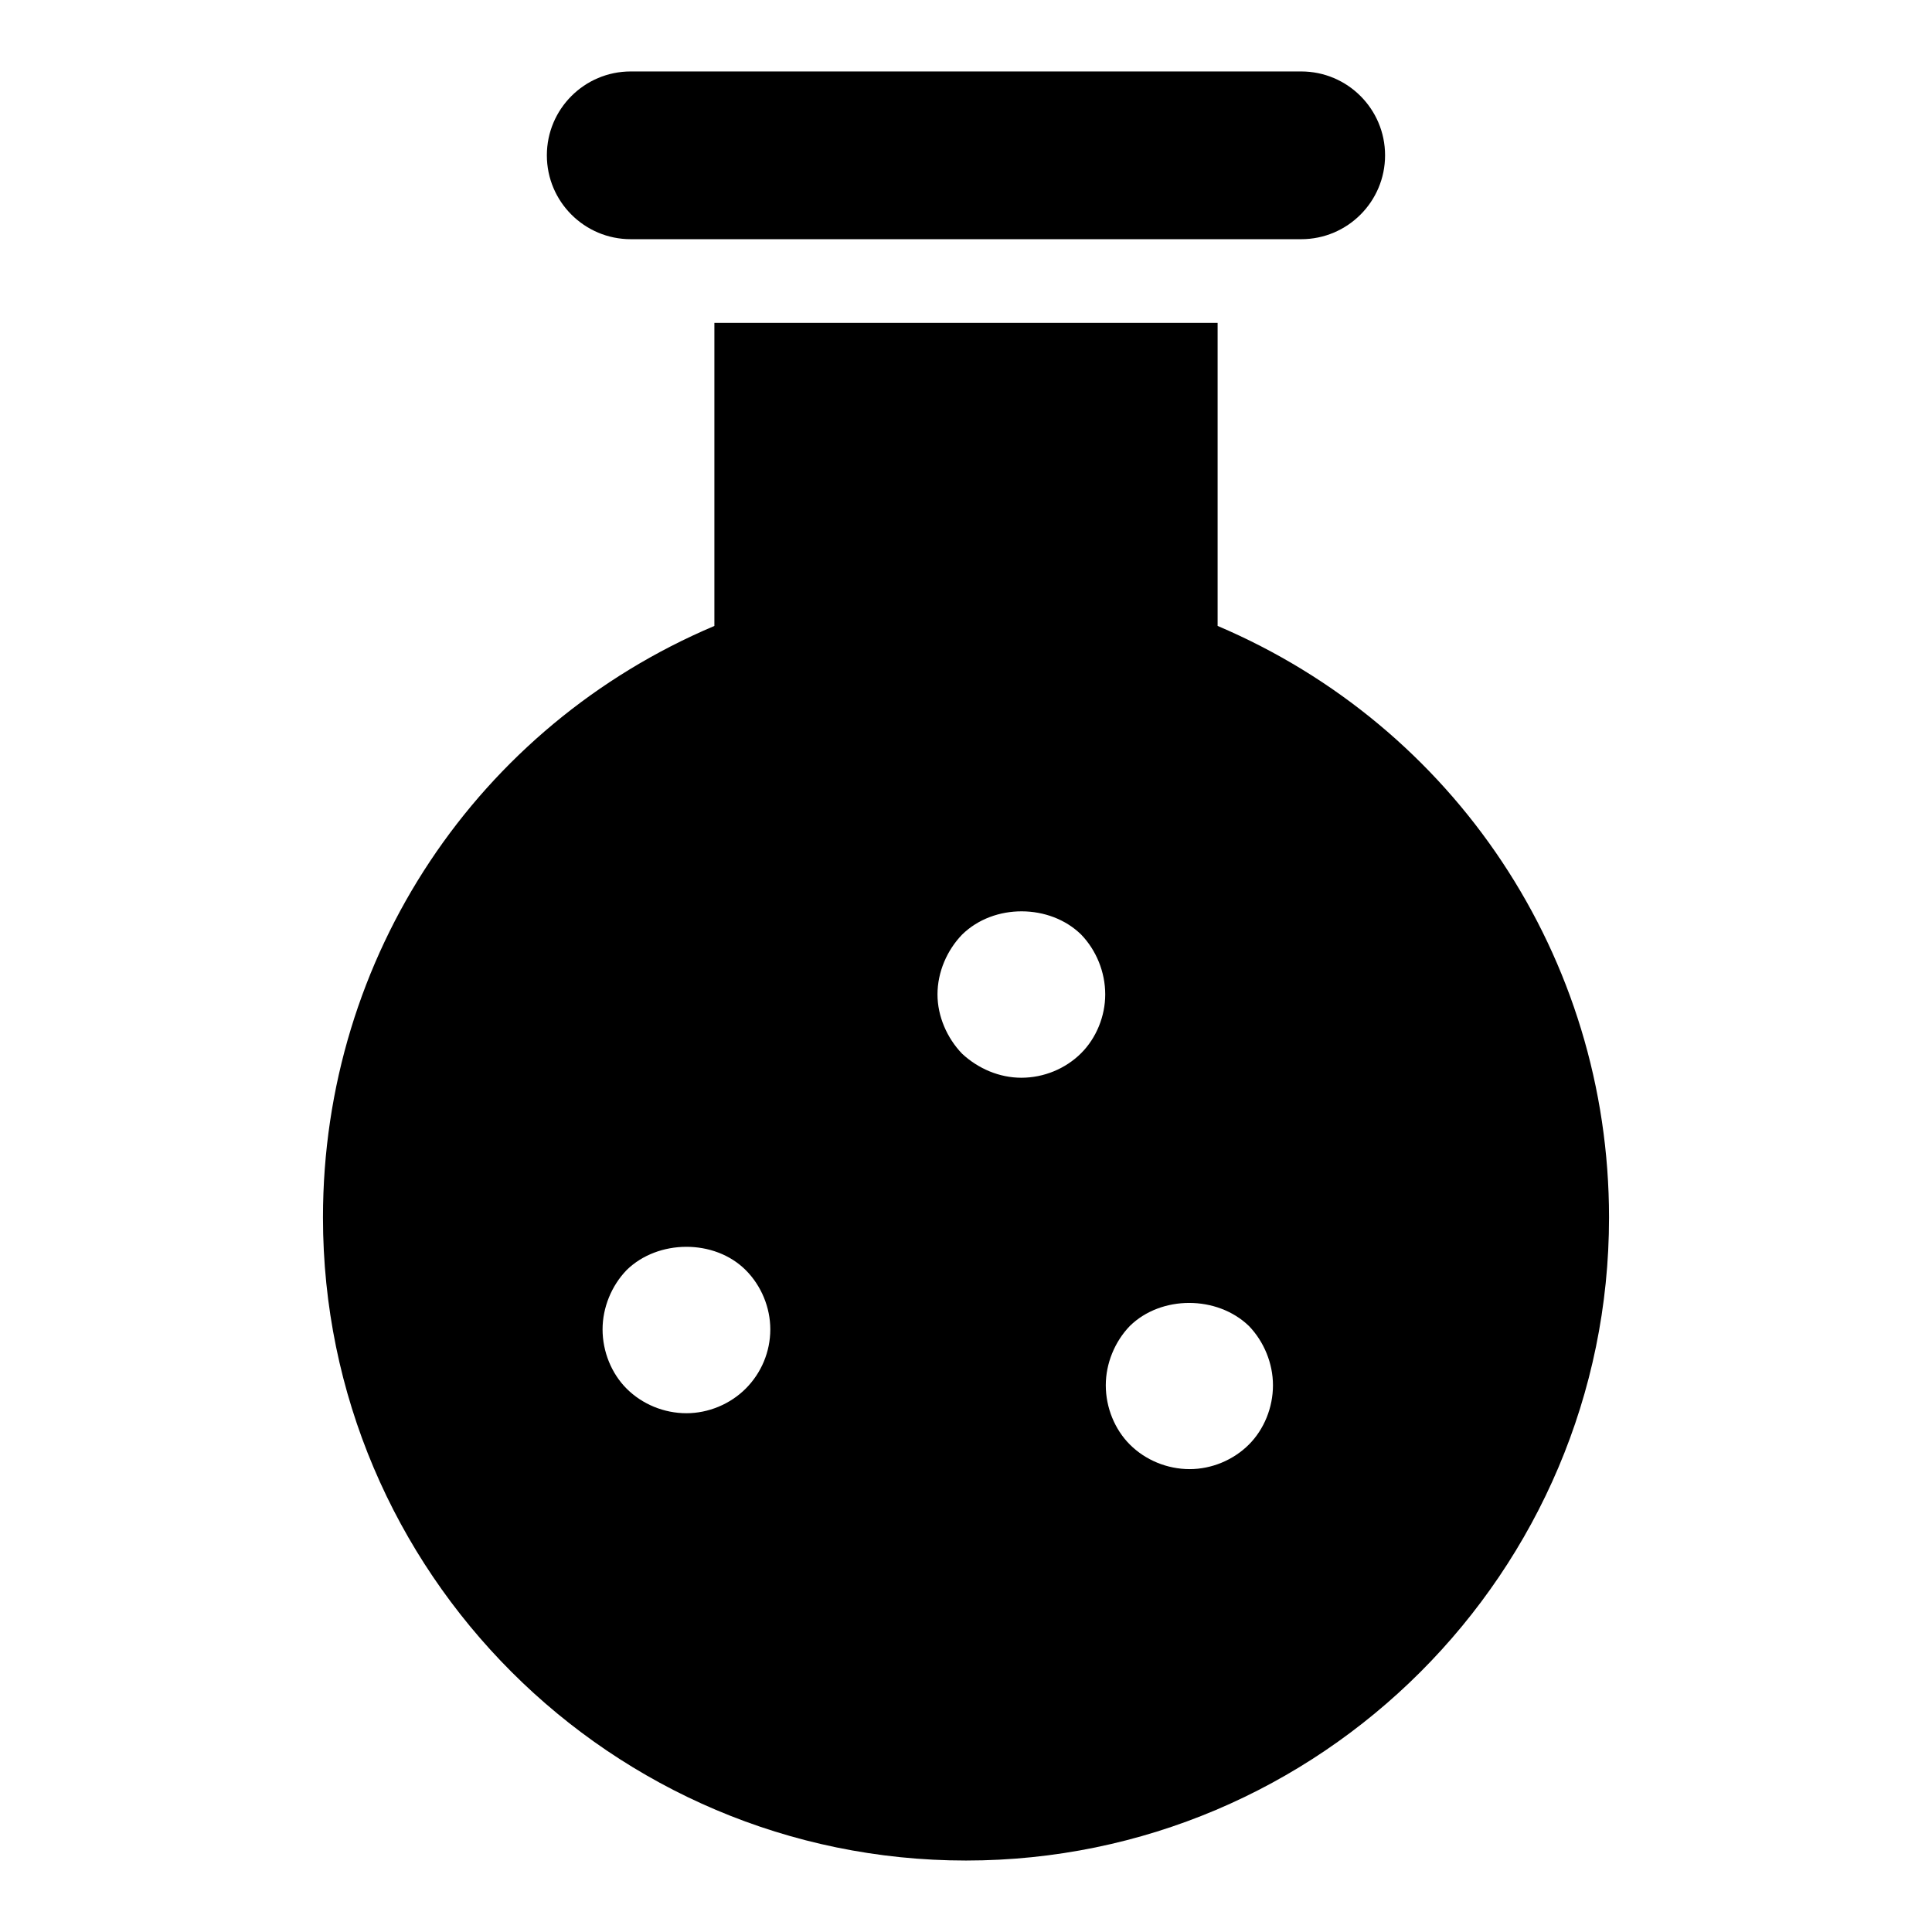
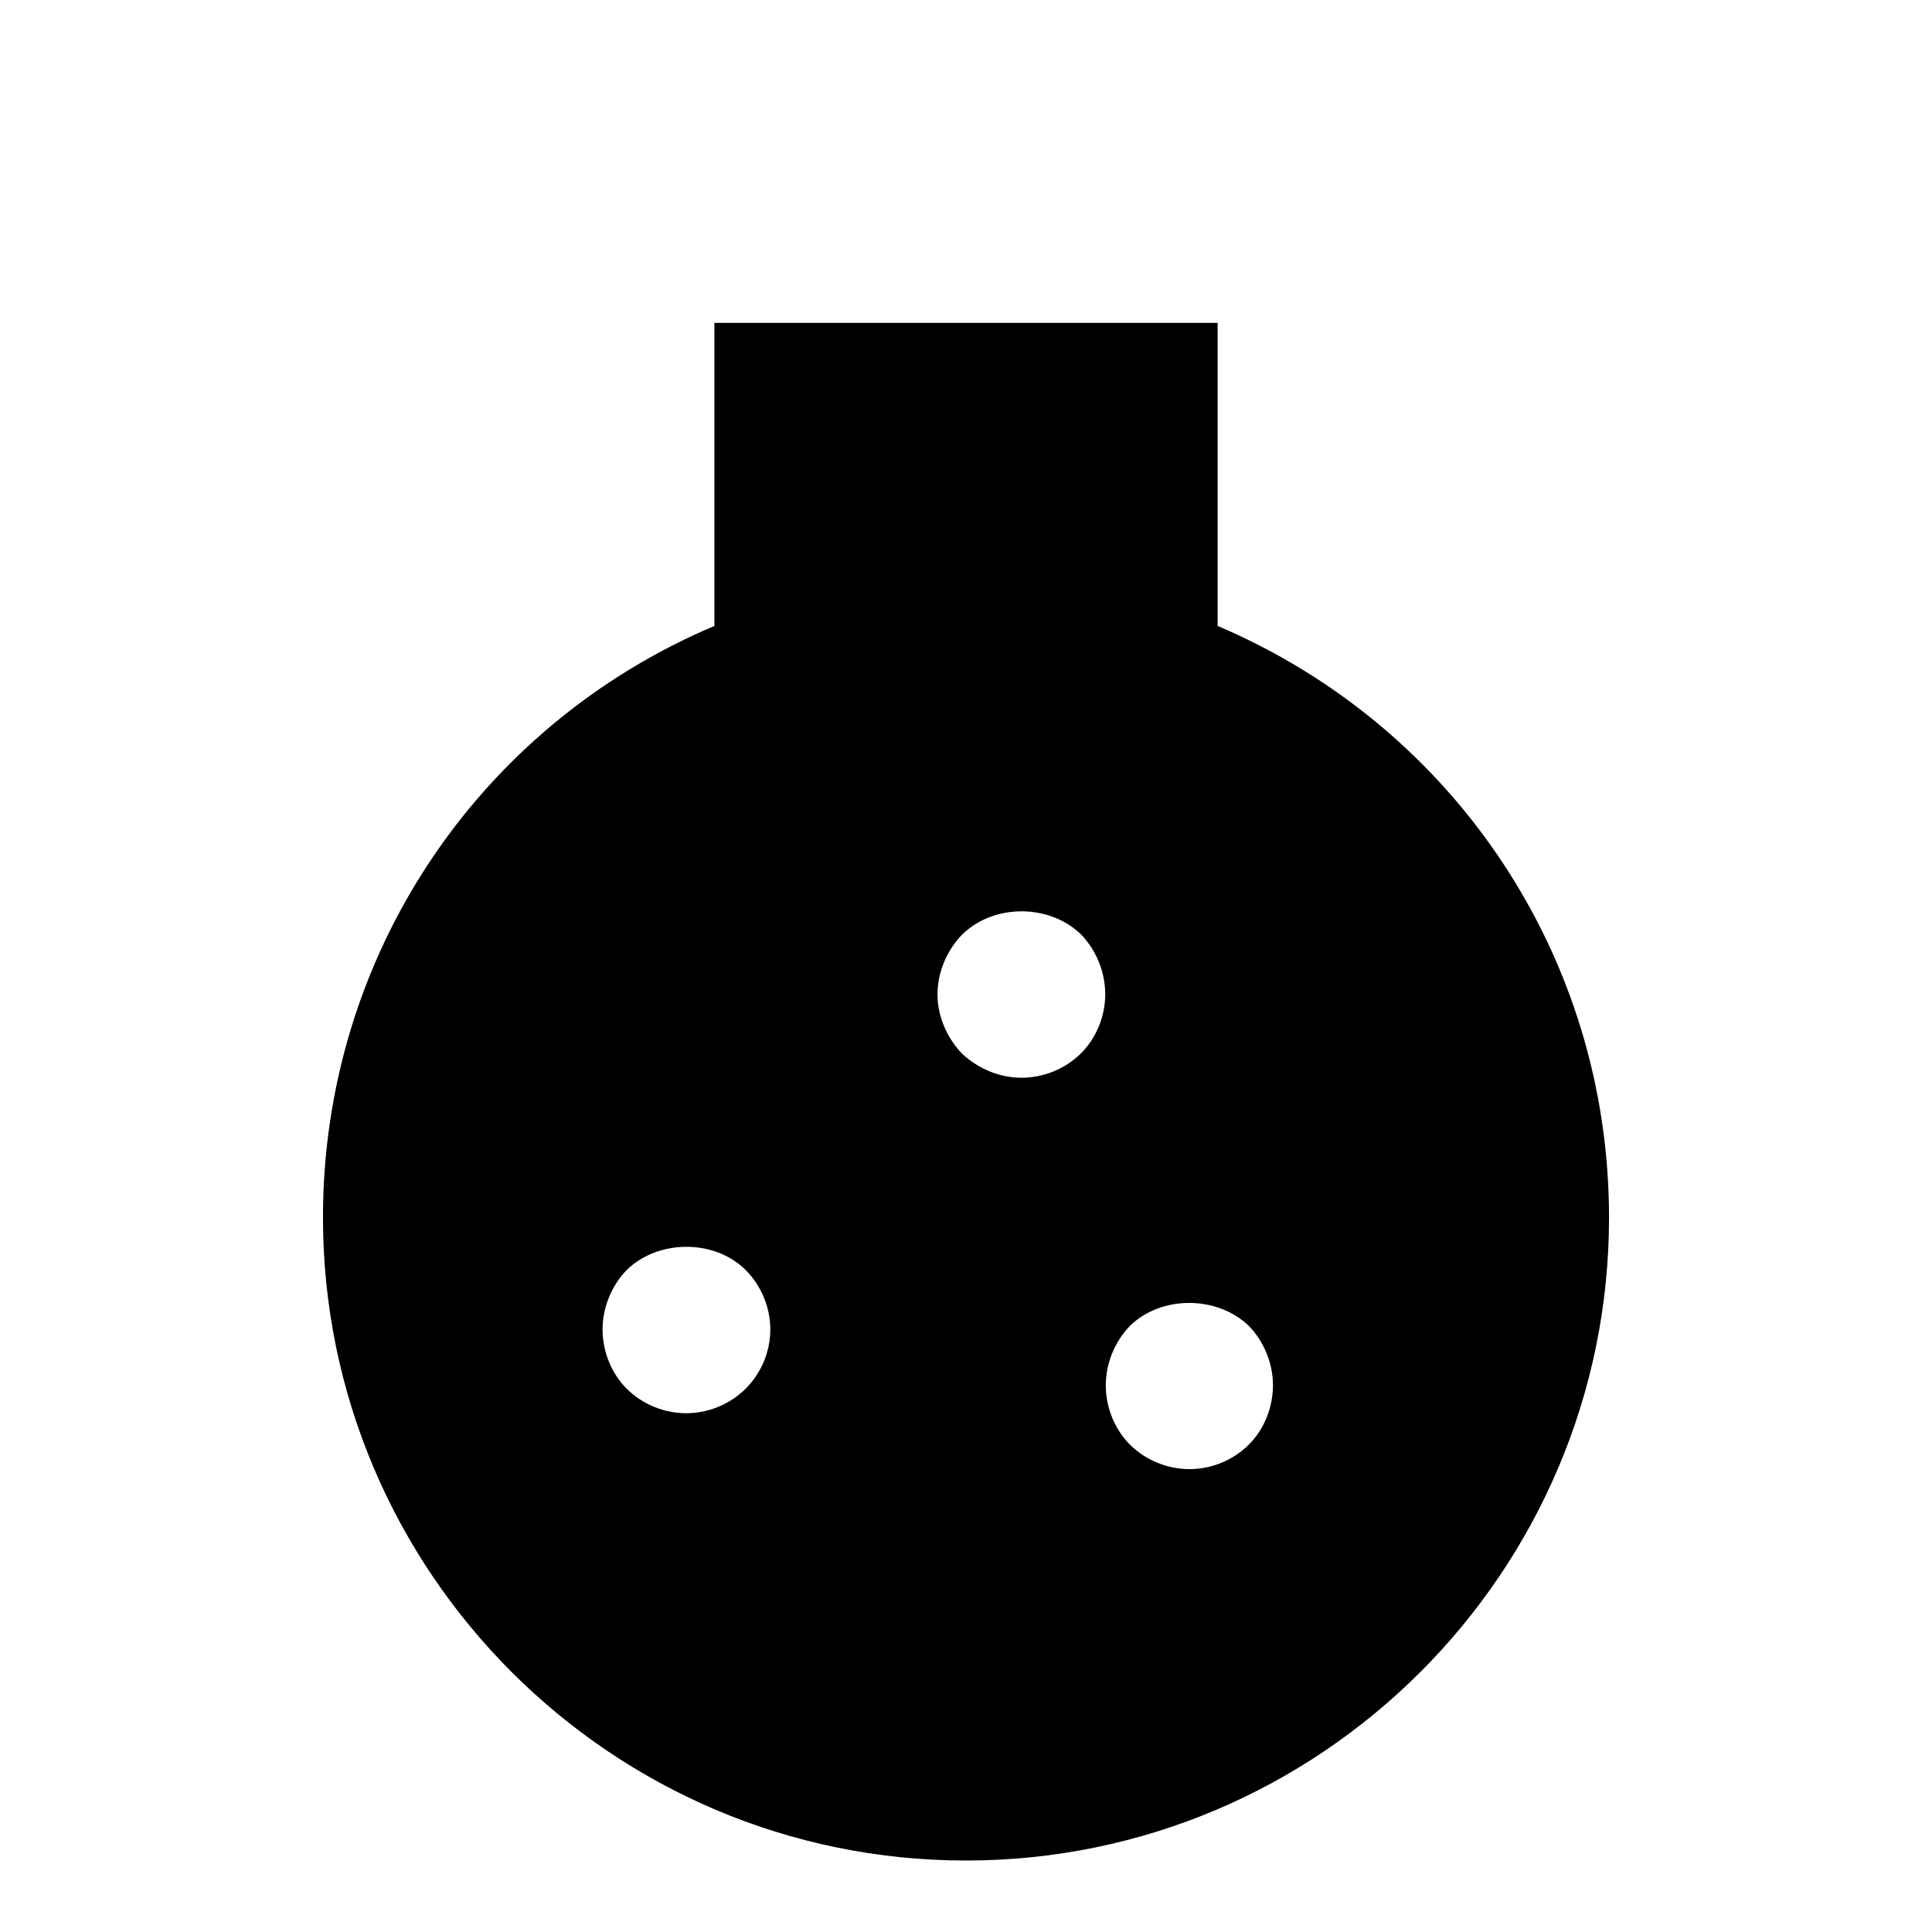
<svg xmlns="http://www.w3.org/2000/svg" fill="#000000" width="800px" height="800px" version="1.1" viewBox="144 144 512 512">
  <g>
-     <path d="m488.83 207.39h-177.68c-12.27 0-22.227-9.957-22.227-22.227s9.957-22.227 22.227-22.227h177.68c12.27 0 22.227 9.957 22.227 22.227s-9.957 22.227-22.227 22.227z" />
-     <path d="m466.68 309.88v-80.312h-133.36v80.312c-62.68 26.523-103.73 87.574-103.73 156.77 0 93.945 76.461 170.41 170.41 170.41 93.945 0 170.41-76.461 170.41-170.41 0.004-69.051-41.043-130.1-103.72-156.77zm-125.06 202.12c-4.148 4.148-9.93 6.519-15.707 6.519-5.926 0-11.707-2.371-15.855-6.519-4-4-6.371-9.781-6.371-15.707 0-5.777 2.371-11.559 6.371-15.707 8.297-8.148 23.266-8.297 31.562 0 4.148 4.148 6.519 9.93 6.519 15.707 0 5.926-2.371 11.559-6.519 15.707zm88.906-88.906c-4.148 4.148-9.93 6.519-15.855 6.519-5.777 0-11.41-2.371-15.707-6.371-4-4.148-6.519-9.93-6.519-15.707 0-5.926 2.519-11.707 6.519-15.855 8.445-8.297 23.266-8.148 31.562 0 4 4.148 6.371 9.93 6.371 15.855 0 5.777-2.371 11.559-6.371 15.559zm44.453 103.72c-4.148 4.148-9.93 6.519-15.707 6.519-5.926 0-11.707-2.371-15.855-6.519-4-4-6.371-9.781-6.371-15.707 0-5.777 2.371-11.559 6.371-15.707 8.297-8.148 23.117-8.148 31.562 0 4 4.148 6.371 9.93 6.371 15.707 0 5.93-2.371 11.707-6.371 15.707z" />
+     <path d="m466.68 309.88v-80.312h-133.36v80.312c-62.68 26.523-103.73 87.574-103.73 156.77 0 93.945 76.461 170.41 170.41 170.41 93.945 0 170.41-76.461 170.41-170.41 0.004-69.051-41.043-130.1-103.72-156.77zm-125.06 202.12c-4.148 4.148-9.93 6.519-15.707 6.519-5.926 0-11.707-2.371-15.855-6.519-4-4-6.371-9.781-6.371-15.707 0-5.777 2.371-11.559 6.371-15.707 8.297-8.148 23.266-8.297 31.562 0 4.148 4.148 6.519 9.93 6.519 15.707 0 5.926-2.371 11.559-6.519 15.707zm88.906-88.906c-4.148 4.148-9.93 6.519-15.855 6.519-5.777 0-11.41-2.371-15.707-6.371-4-4.148-6.519-9.93-6.519-15.707 0-5.926 2.519-11.707 6.519-15.855 8.445-8.297 23.266-8.148 31.562 0 4 4.148 6.371 9.93 6.371 15.855 0 5.777-2.371 11.559-6.371 15.559m44.453 103.72c-4.148 4.148-9.93 6.519-15.707 6.519-5.926 0-11.707-2.371-15.855-6.519-4-4-6.371-9.781-6.371-15.707 0-5.777 2.371-11.559 6.371-15.707 8.297-8.148 23.117-8.148 31.562 0 4 4.148 6.371 9.93 6.371 15.707 0 5.93-2.371 11.707-6.371 15.707z" />
  </g>
</svg>